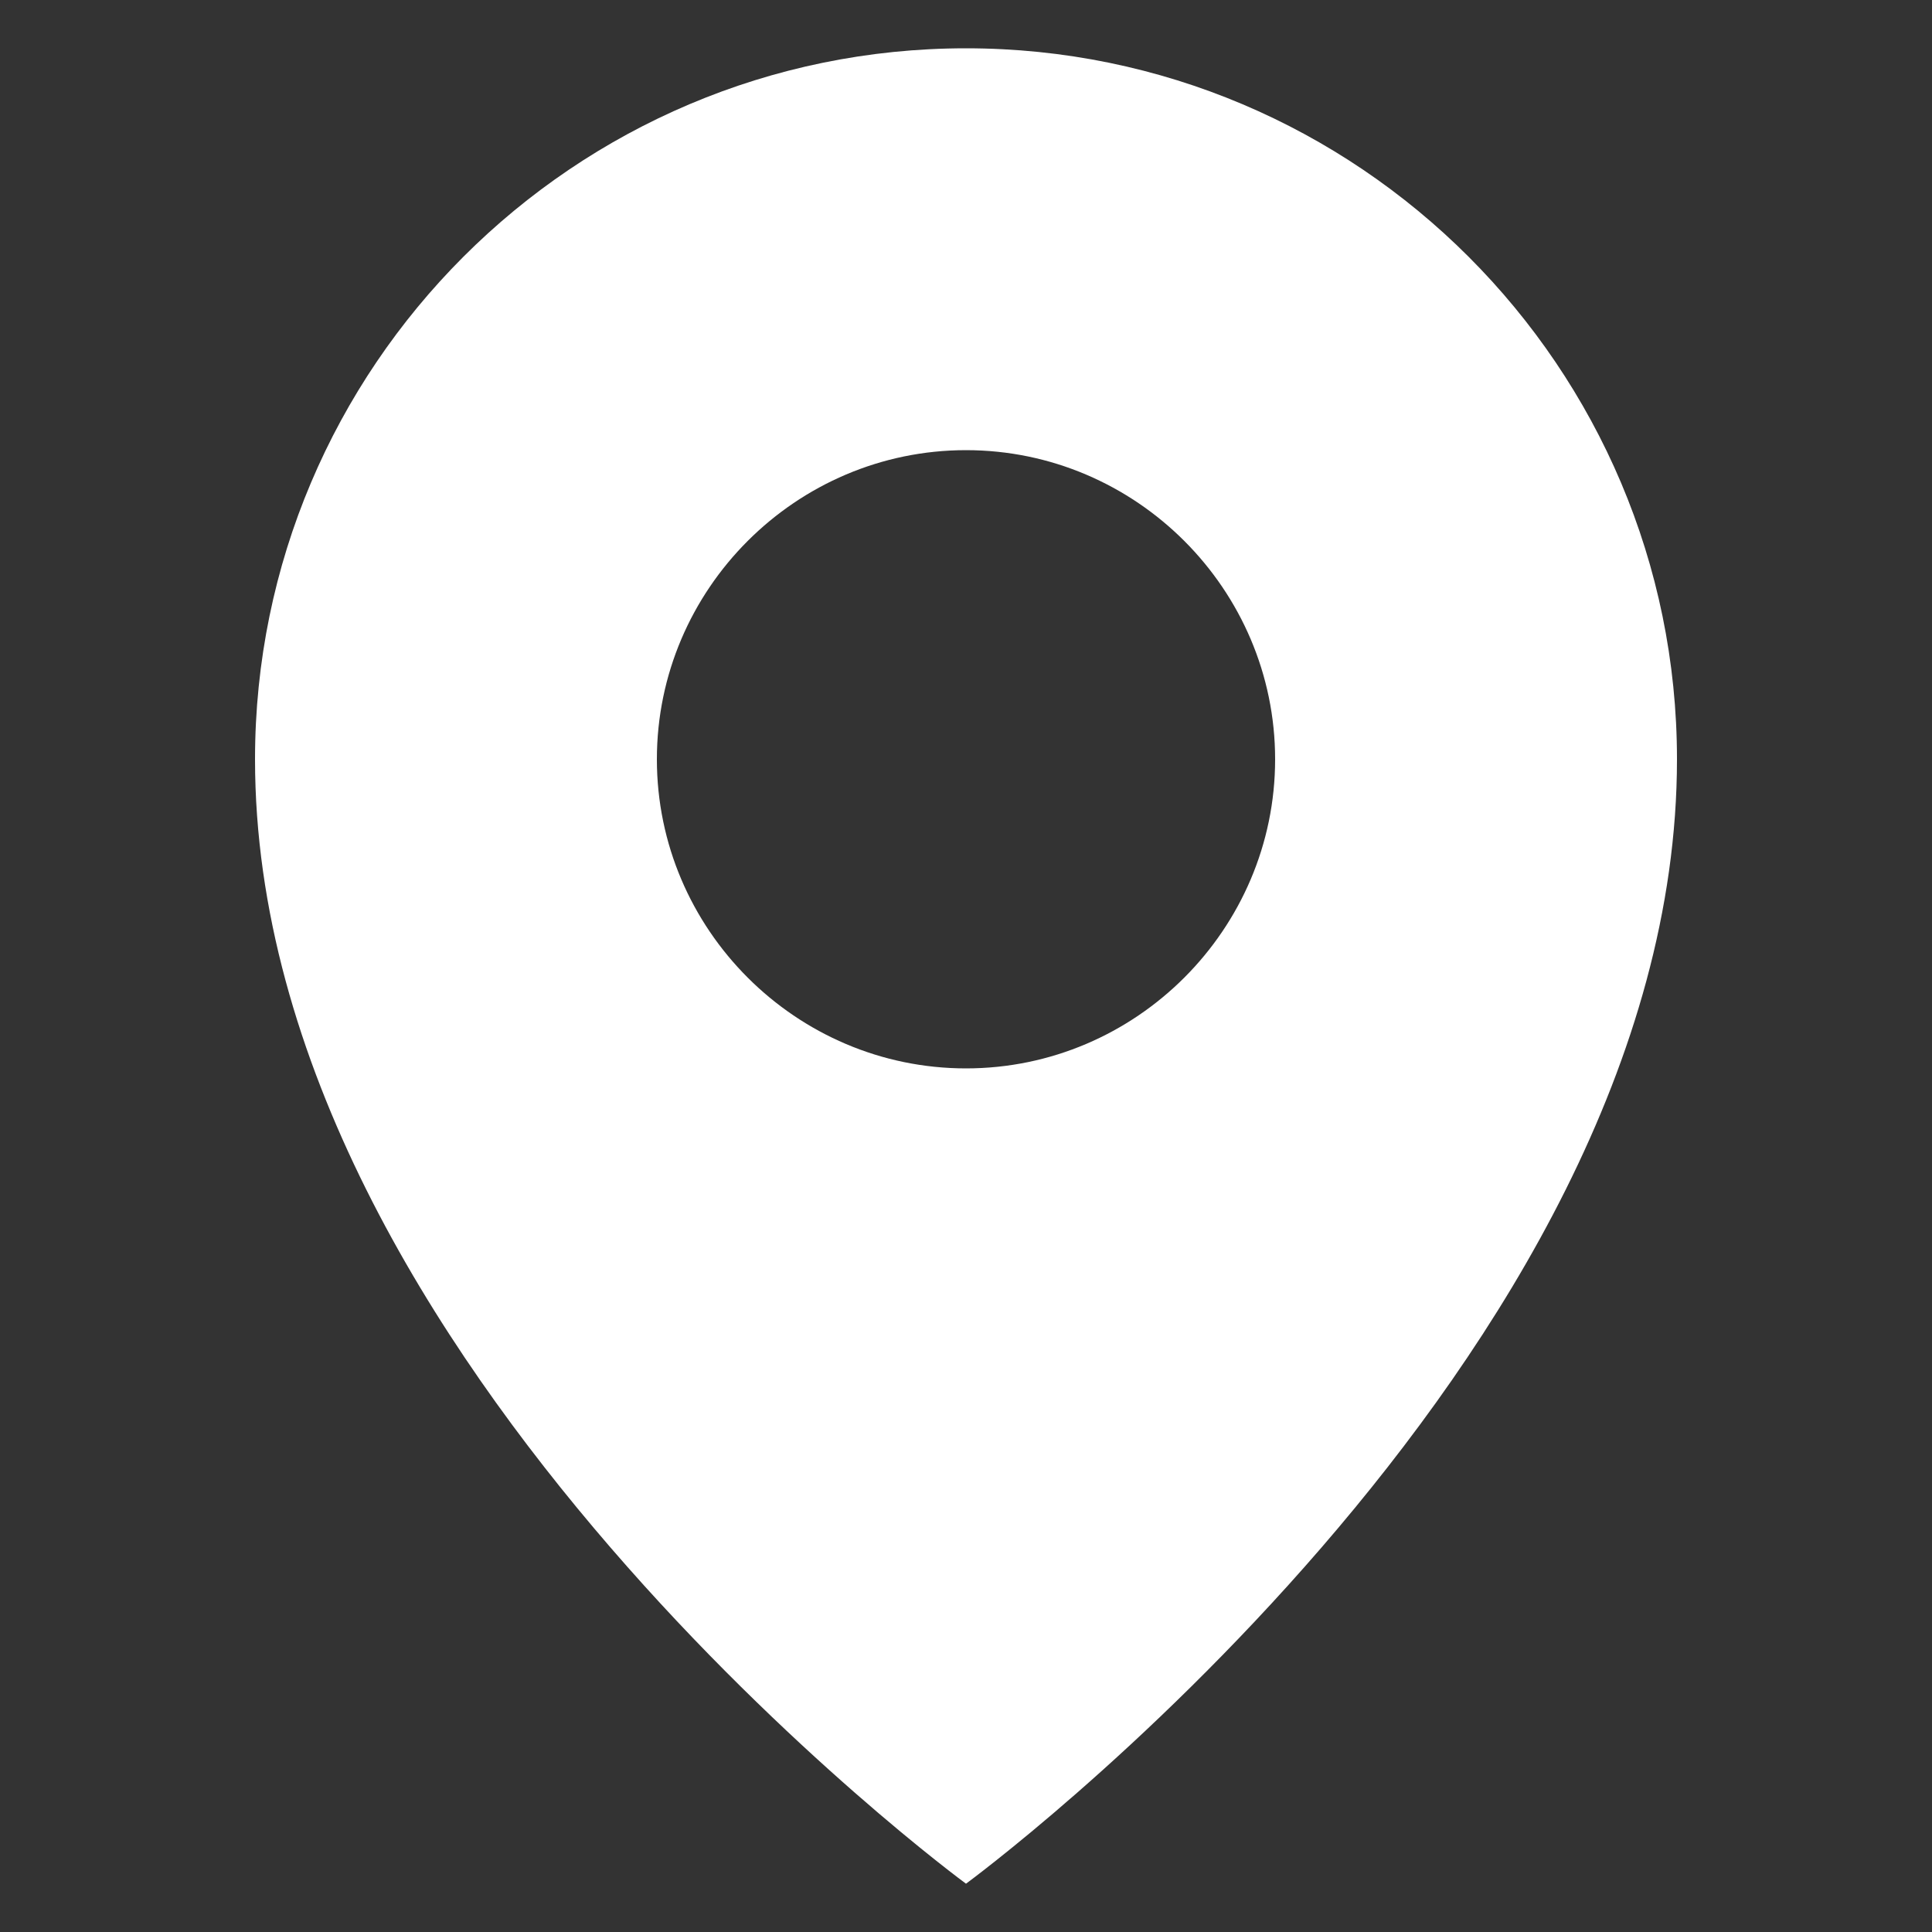
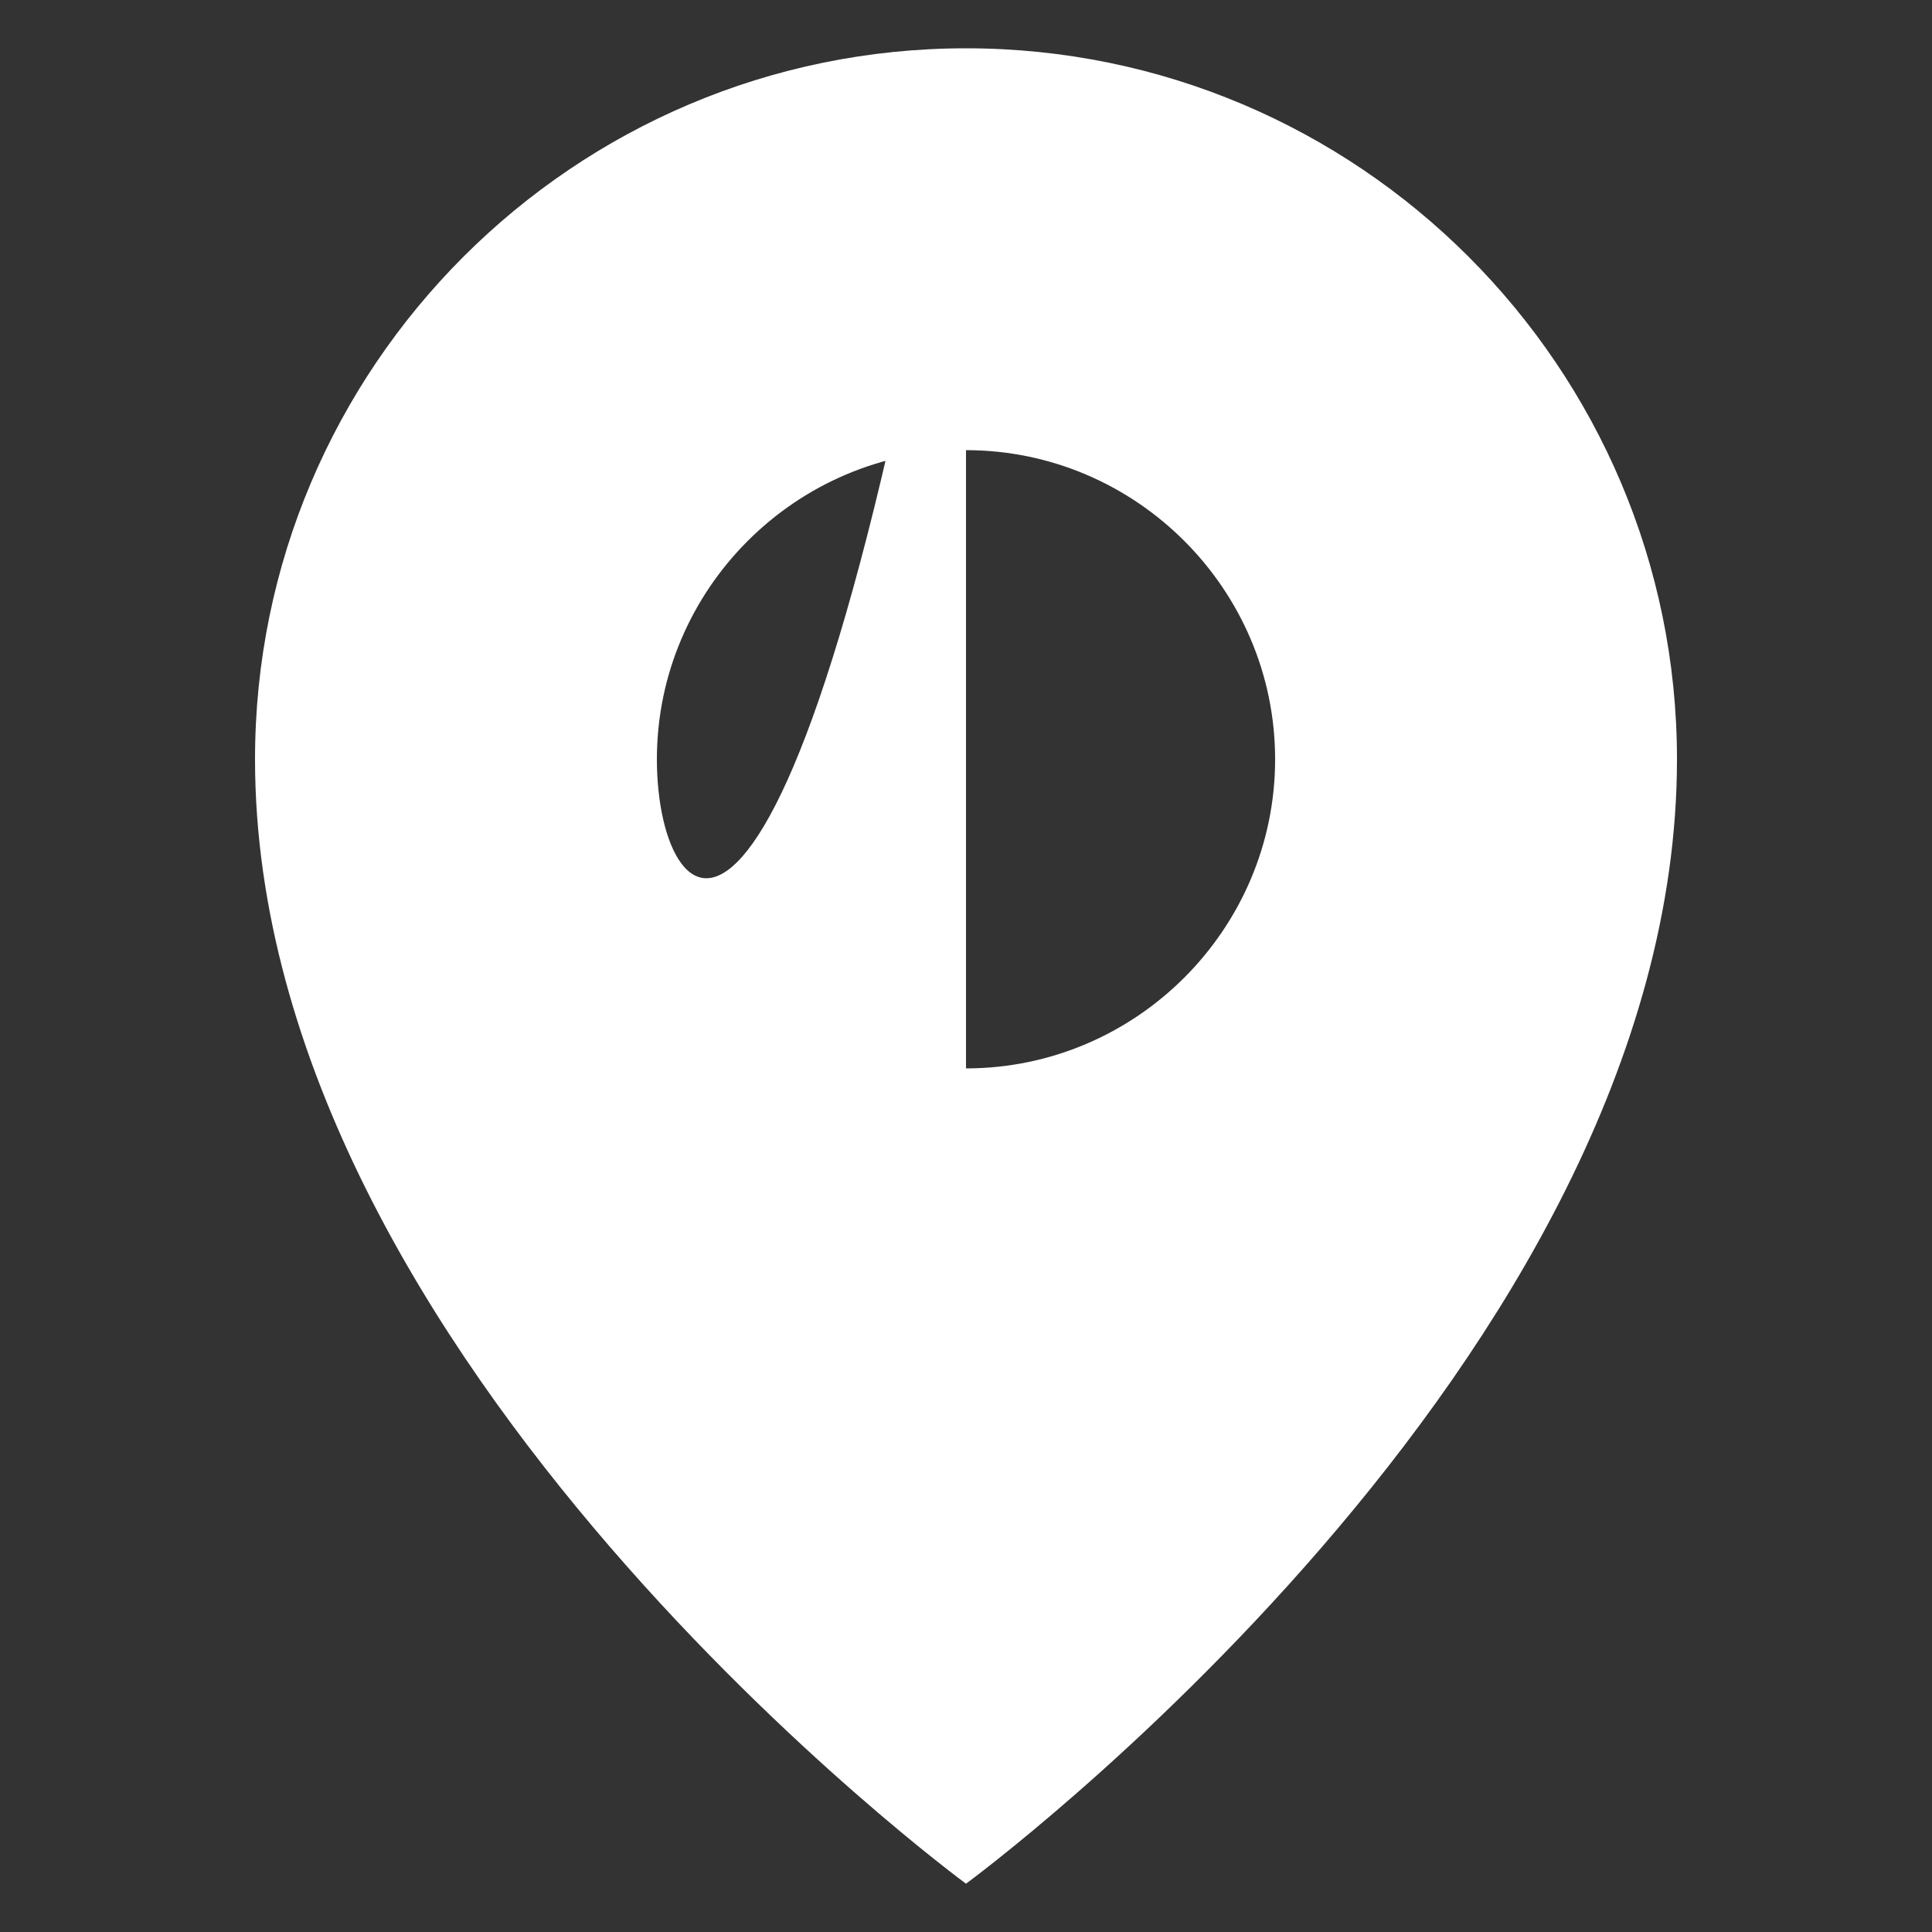
<svg xmlns="http://www.w3.org/2000/svg" width="24" height="24" viewBox="0 0 24 24" fill="none">
  <rect x="0" y="0" width="24" height="24" fill="#333333" stroke="none" />
-   <path d="M12 0.6C7.128 0.6 3.168 4.56 3.168 9.432C3.168 16.92 12 23.4 12 23.4C12 23.4 20.832 16.92 20.832 9.432C20.832 4.56 16.872 0.6 12 0.6ZM12 13.272C9.888 13.272 8.16 11.544 8.16 9.432C8.16 7.32 9.888 5.592 12 5.592C14.112 5.592 15.84 7.32 15.84 9.432C15.84 11.544 14.112 13.272 12 13.272Z" fill="white" />
+   <path d="M12 0.6C7.128 0.6 3.168 4.56 3.168 9.432C3.168 16.92 12 23.4 12 23.4C12 23.4 20.832 16.92 20.832 9.432C20.832 4.56 16.872 0.6 12 0.6ZC9.888 13.272 8.16 11.544 8.16 9.432C8.16 7.32 9.888 5.592 12 5.592C14.112 5.592 15.84 7.32 15.84 9.432C15.84 11.544 14.112 13.272 12 13.272Z" fill="white" />
</svg>